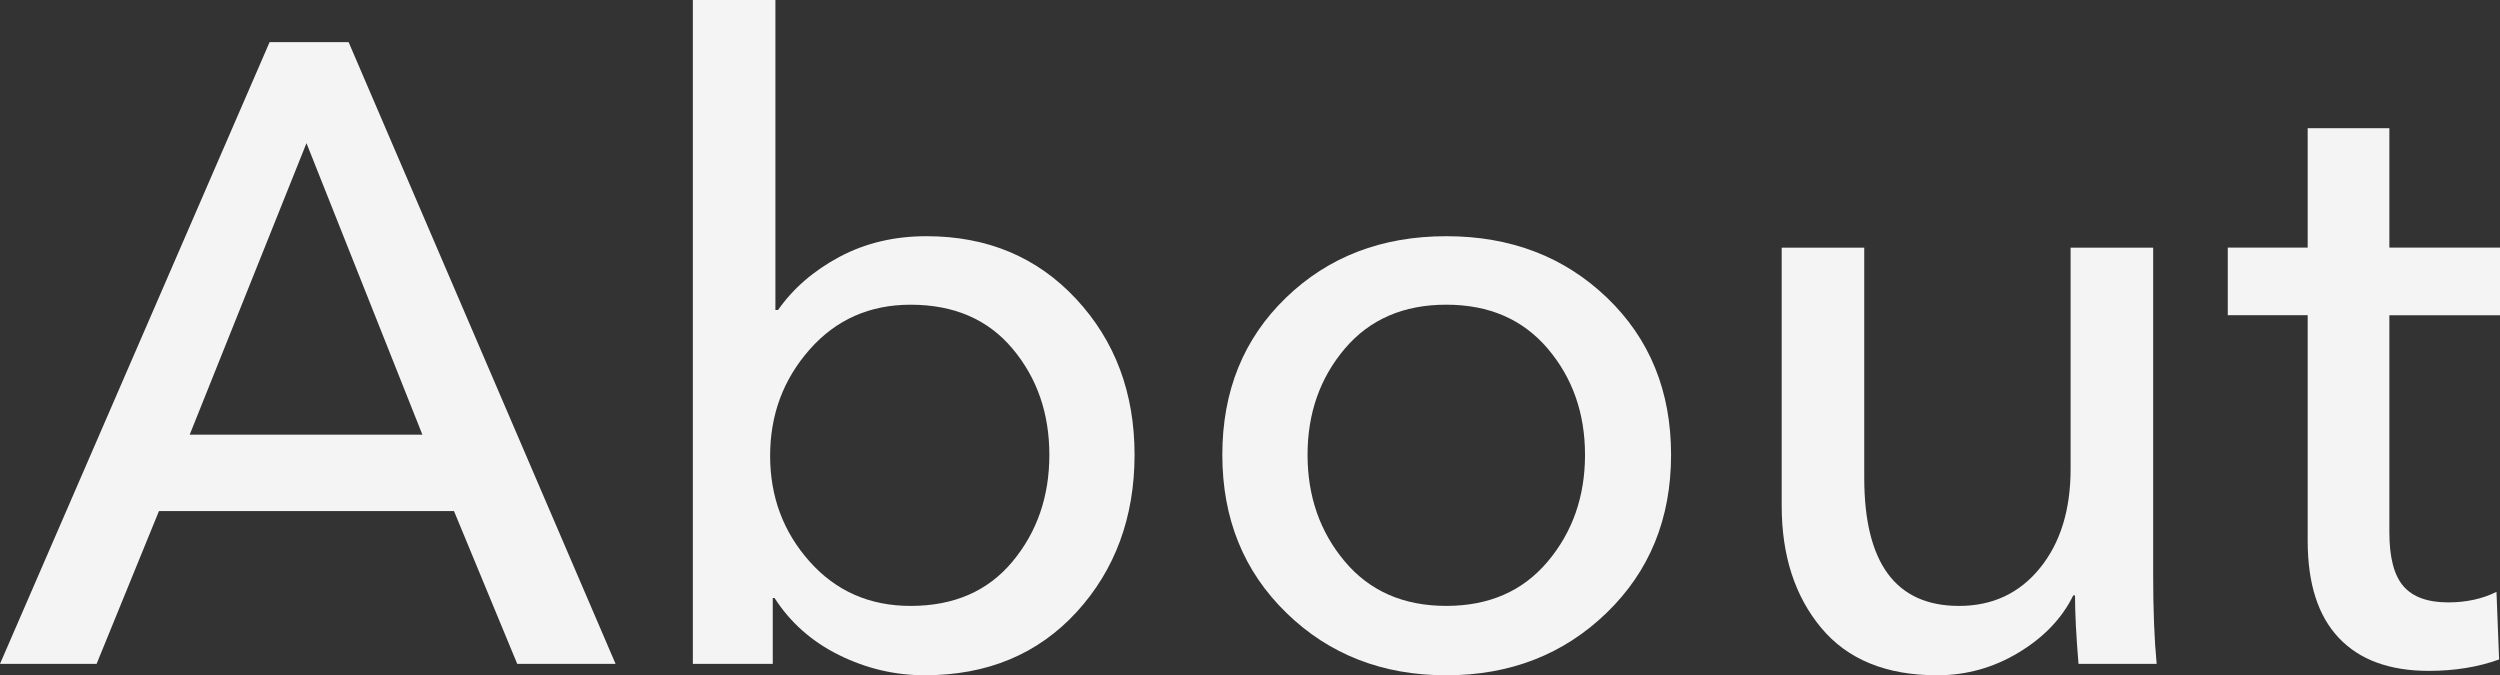
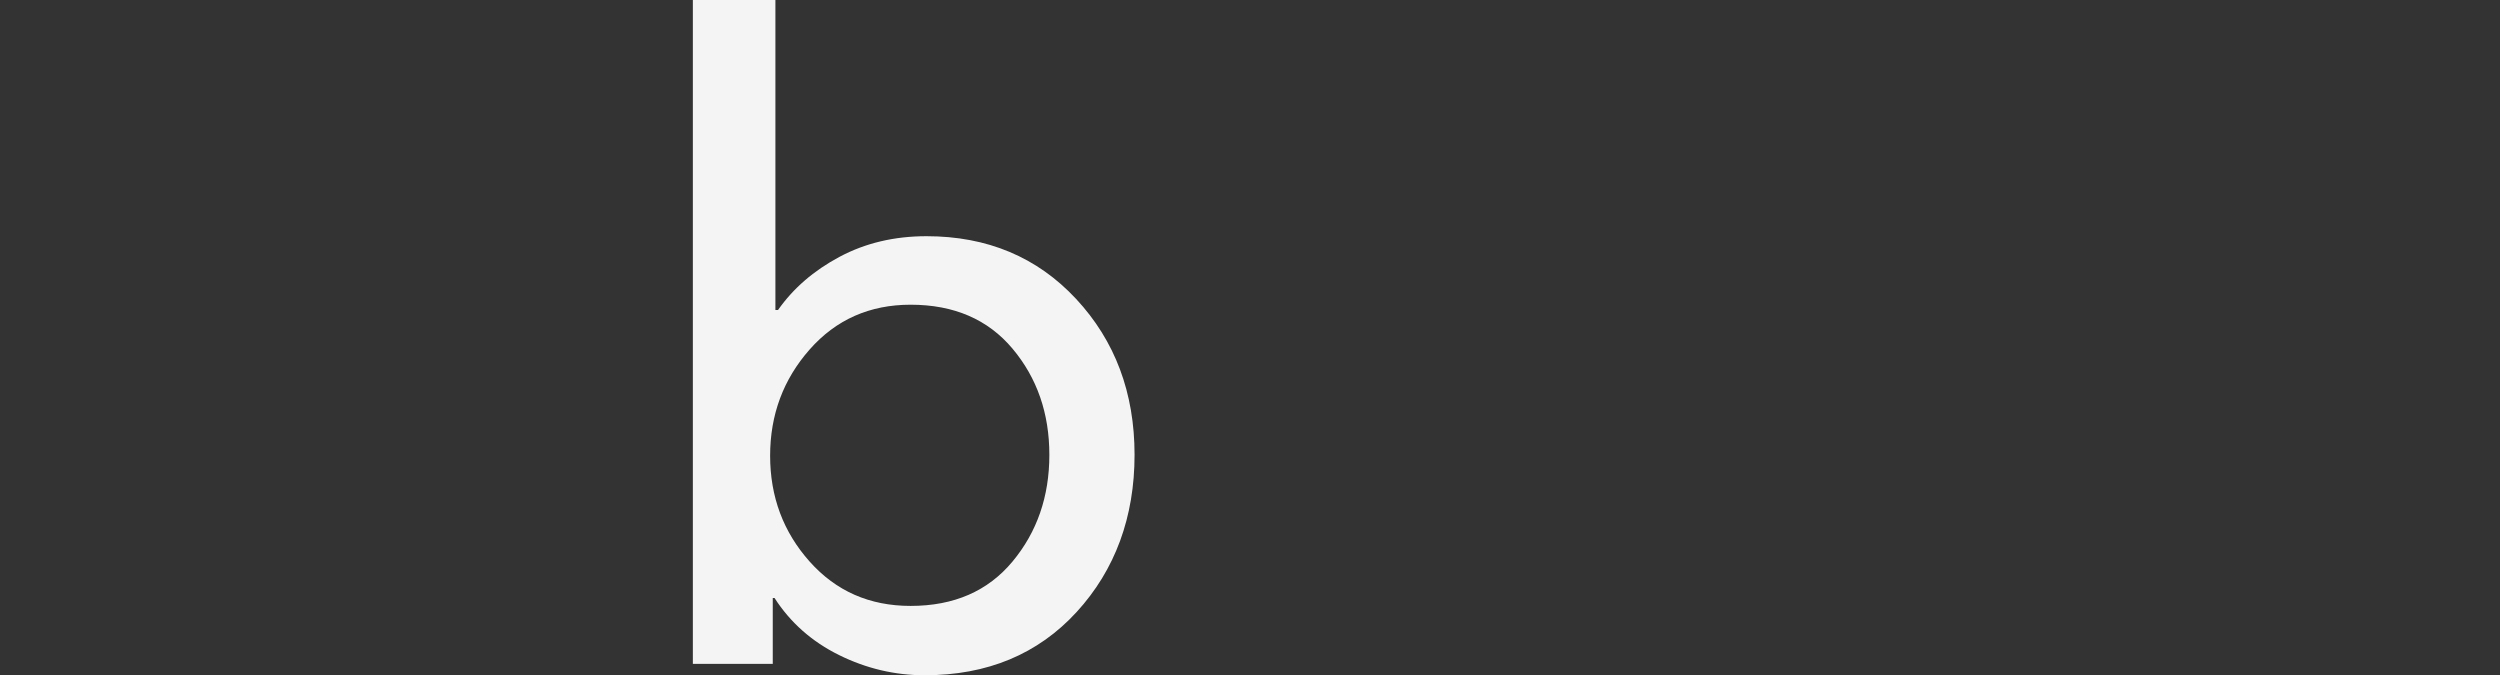
<svg xmlns="http://www.w3.org/2000/svg" id="_レイヤー_2" version="1.1" viewBox="0 0 1084.14 292.84">
  <rect x="0" y="0" width="1084.14" height="292.84" fill="#333333" stroke="none" />
  <defs>
    <style>
      .st0 {
        fill: #f4f4f4;
      }
    </style>
  </defs>
  <g id="_ベース">
    <g>
-       <path class="st0" d="M68.93,221.63l-27.04,66.26H0L116.91,18.28h34.27l115.77,269.61h-42.65l-27.42-66.26h-127.95ZM132.91,62.07l-50.65,126.43h100.91l-50.27-126.43h0Z" />
      <path class="st0" d="M335.87,259.33h-.76v28.56h-34.65V0h35.8v134.42h1.14c6.6-9.39,15.48-17.07,26.66-23.04,11.17-5.96,23.73-8.95,37.7-8.95,26.4,0,48.04,9.08,64.93,27.23,16.88,18.15,25.32,40.69,25.32,67.59s-8.38,49.89-25.13,68.16c-16.75,18.27-38.72,27.42-65.88,27.42-12.95,0-25.32-2.92-37.13-8.76s-21.13-14.09-27.99-24.75h-.01ZM439.07,243.53c10.66-12.82,15.99-28.24,15.99-46.27s-5.33-33.38-15.99-46.08c-10.66-12.69-25.39-19.04-44.17-19.04-17.77,0-32.37,6.47-43.79,19.42s-17.14,28.31-17.14,46.08,5.71,33.07,17.14,45.89c11.42,12.82,26.02,19.23,43.79,19.23,18.78,0,33.51-6.41,44.17-19.23h0Z" />
-       <path class="st0" d="M696.87,129.09c18.53,17.77,27.8,40.5,27.8,68.16s-9.33,50.52-27.99,68.55c-18.66,18.03-41.83,27.04-69.5,27.04s-50.78-9.01-69.31-27.04c-18.53-18.02-27.8-40.87-27.8-68.55s9.2-50.39,27.61-68.16c18.4-17.77,41.57-26.66,69.5-26.66s51.15,8.89,69.69,26.66h0ZM671.17,243.52c10.79-12.82,16.18-28.24,16.18-46.27s-5.4-33.38-16.18-46.08c-10.79-12.69-25.45-19.04-43.98-19.04s-33.2,6.35-43.98,19.04c-10.79,12.7-16.18,28.05-16.18,46.08s5.39,33.45,16.18,46.27,25.45,19.23,43.98,19.23,33.19-6.41,43.98-19.23h0Z" />
-       <path class="st0" d="M935.25,287.89h-33.89c-1.02-12.19-1.52-22.09-1.52-29.7h-.76c-4.83,9.9-12.7,18.15-23.61,24.75-10.92,6.6-22.72,9.9-35.42,9.9-22.09,0-38.84-6.85-50.27-20.56-11.42-13.71-17.14-31.35-17.14-52.93v-111.96h35.8v99.77c0,37.07,13.71,55.6,41.13,55.6,14.47,0,26.15-5.46,35.03-16.37s13.33-25.26,13.33-43.03v-95.96h35.8v141.66c0,15.49.51,28.44,1.52,38.84h0Z" />
-       <path class="st0" d="M1084.14,107.39v29.32h-47.98v94.06c0,10.92,2.03,18.73,6.09,23.42,4.06,4.7,10.53,7.04,19.42,7.04,7.87,0,14.85-1.52,20.94-4.57l1.14,29.32c-9.14,3.3-19.3,4.95-30.46,4.95-17.01,0-30.02-4.76-39.03-14.28s-13.52-23.54-13.52-42.08v-97.87h-34.65v-29.32h34.65v-51.79h35.42v51.79h47.98Z" />
    </g>
  </g>
</svg>